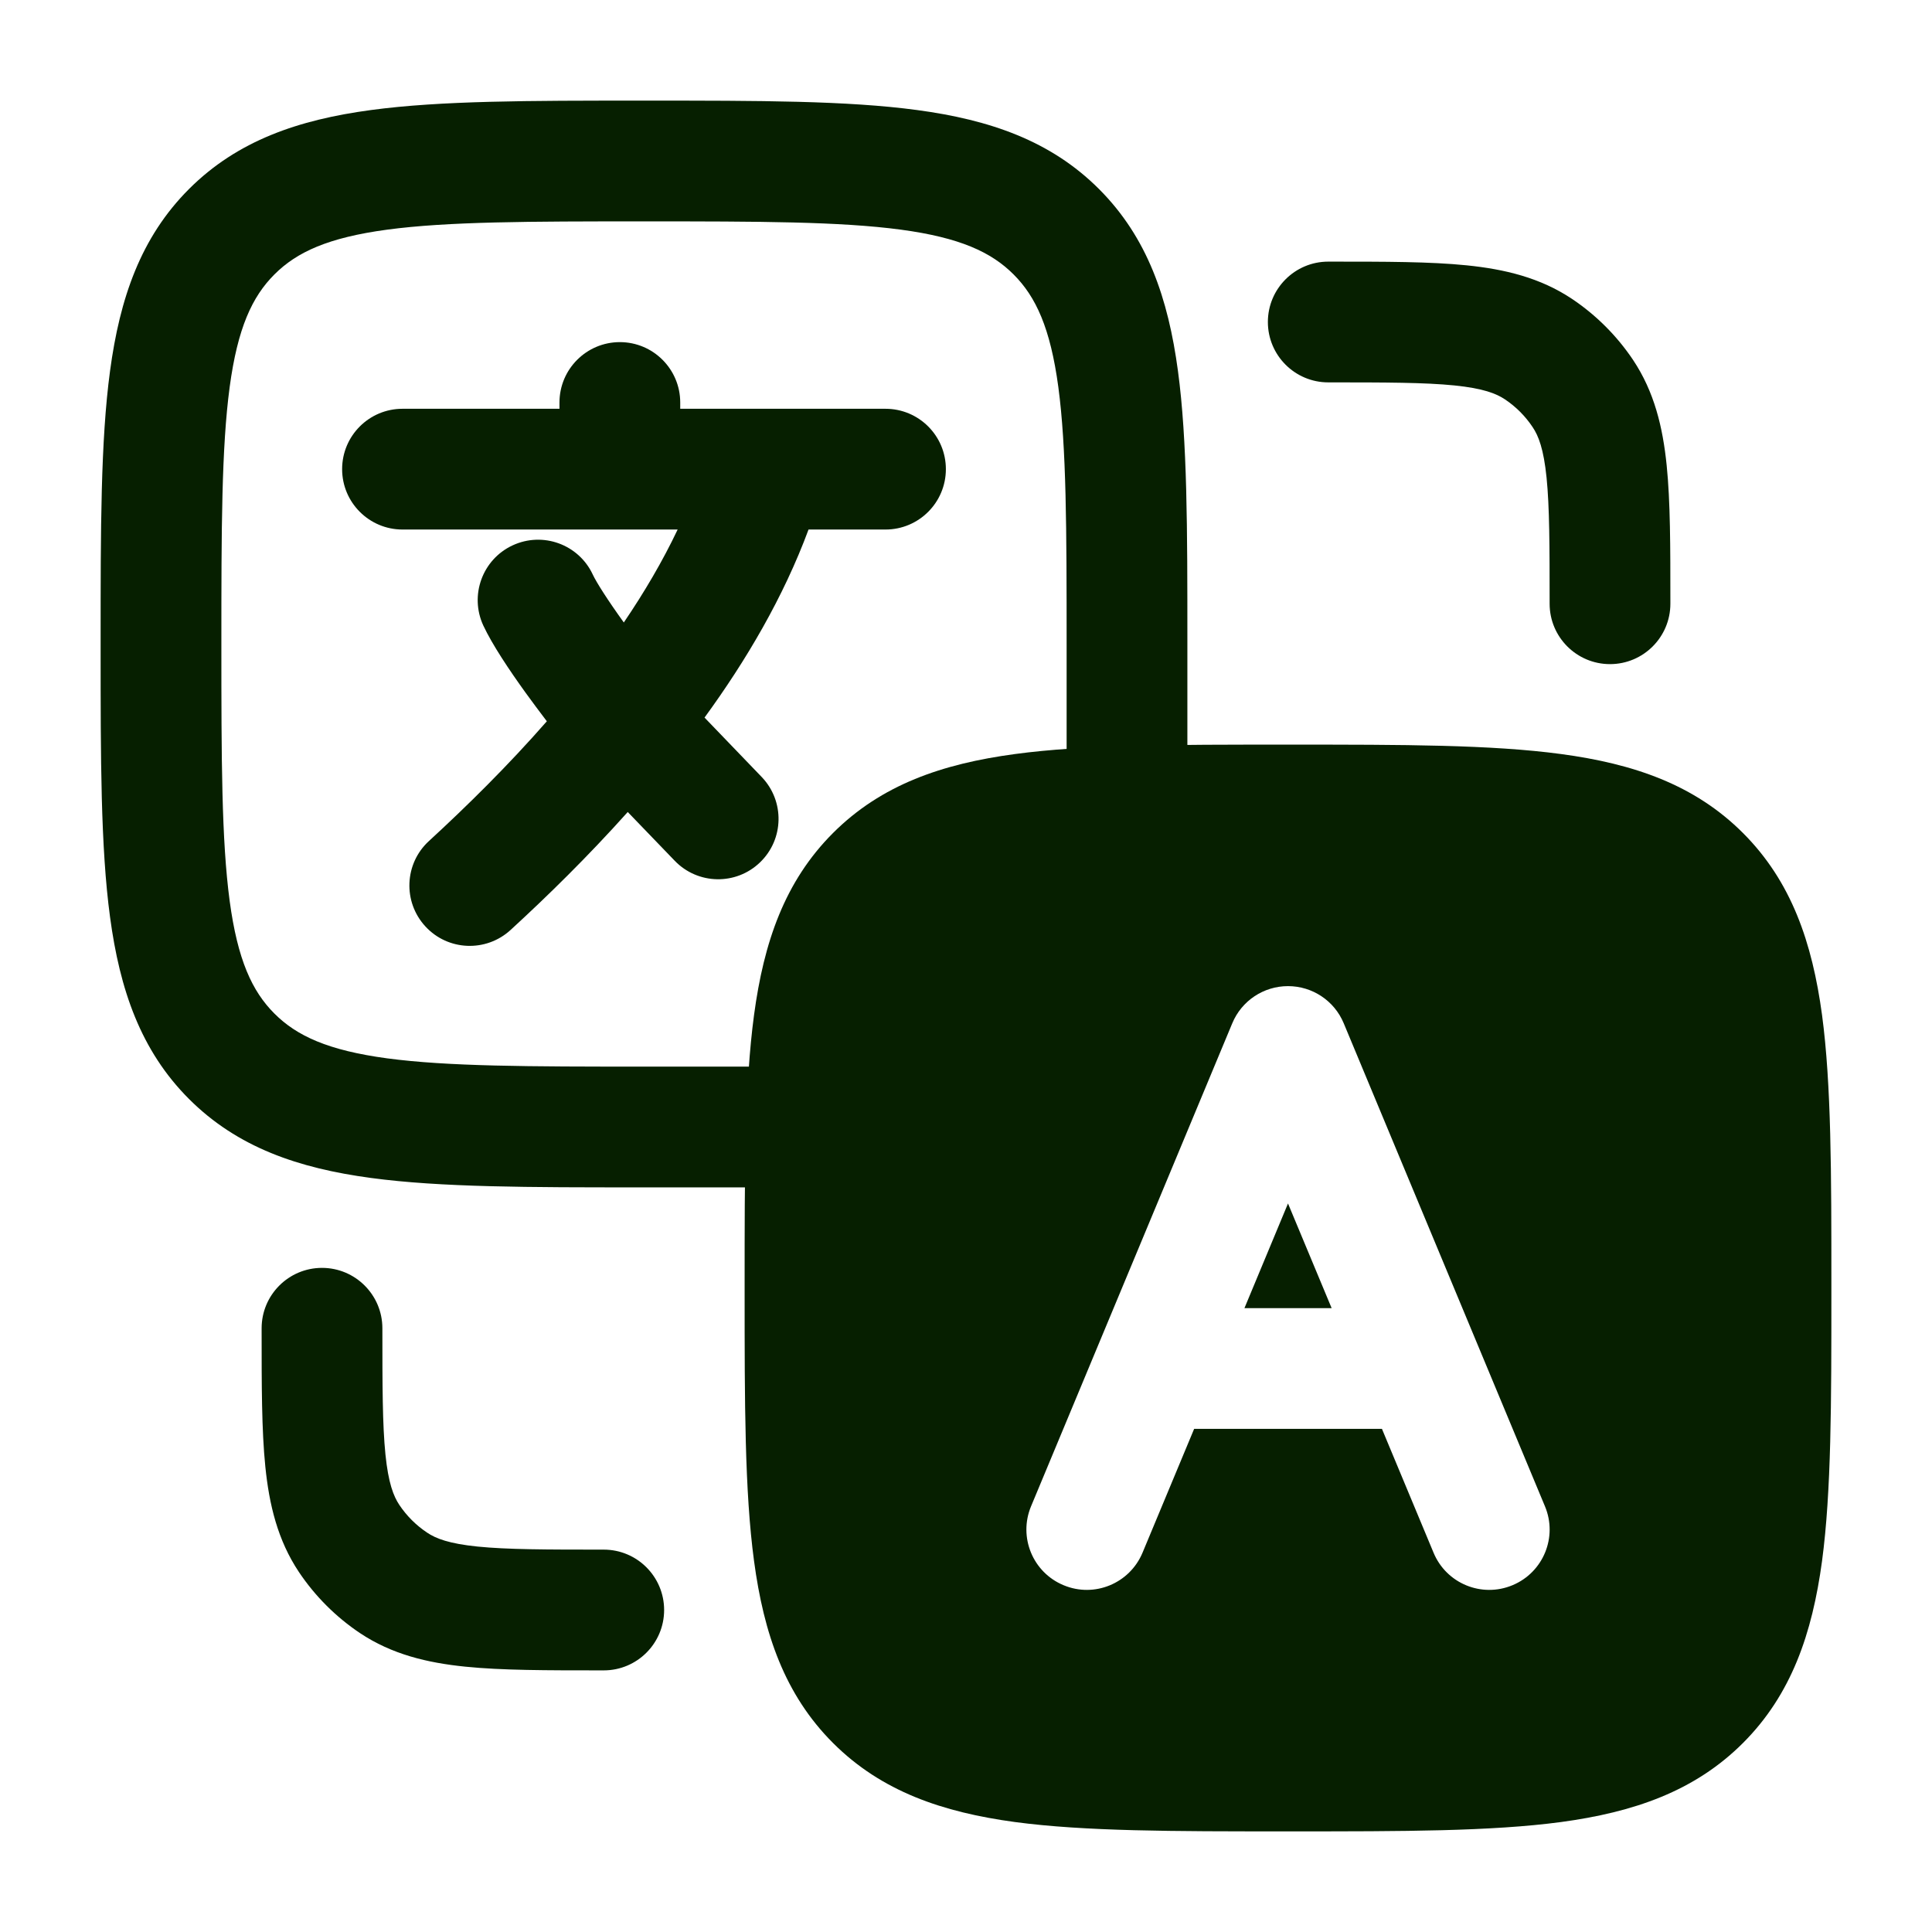
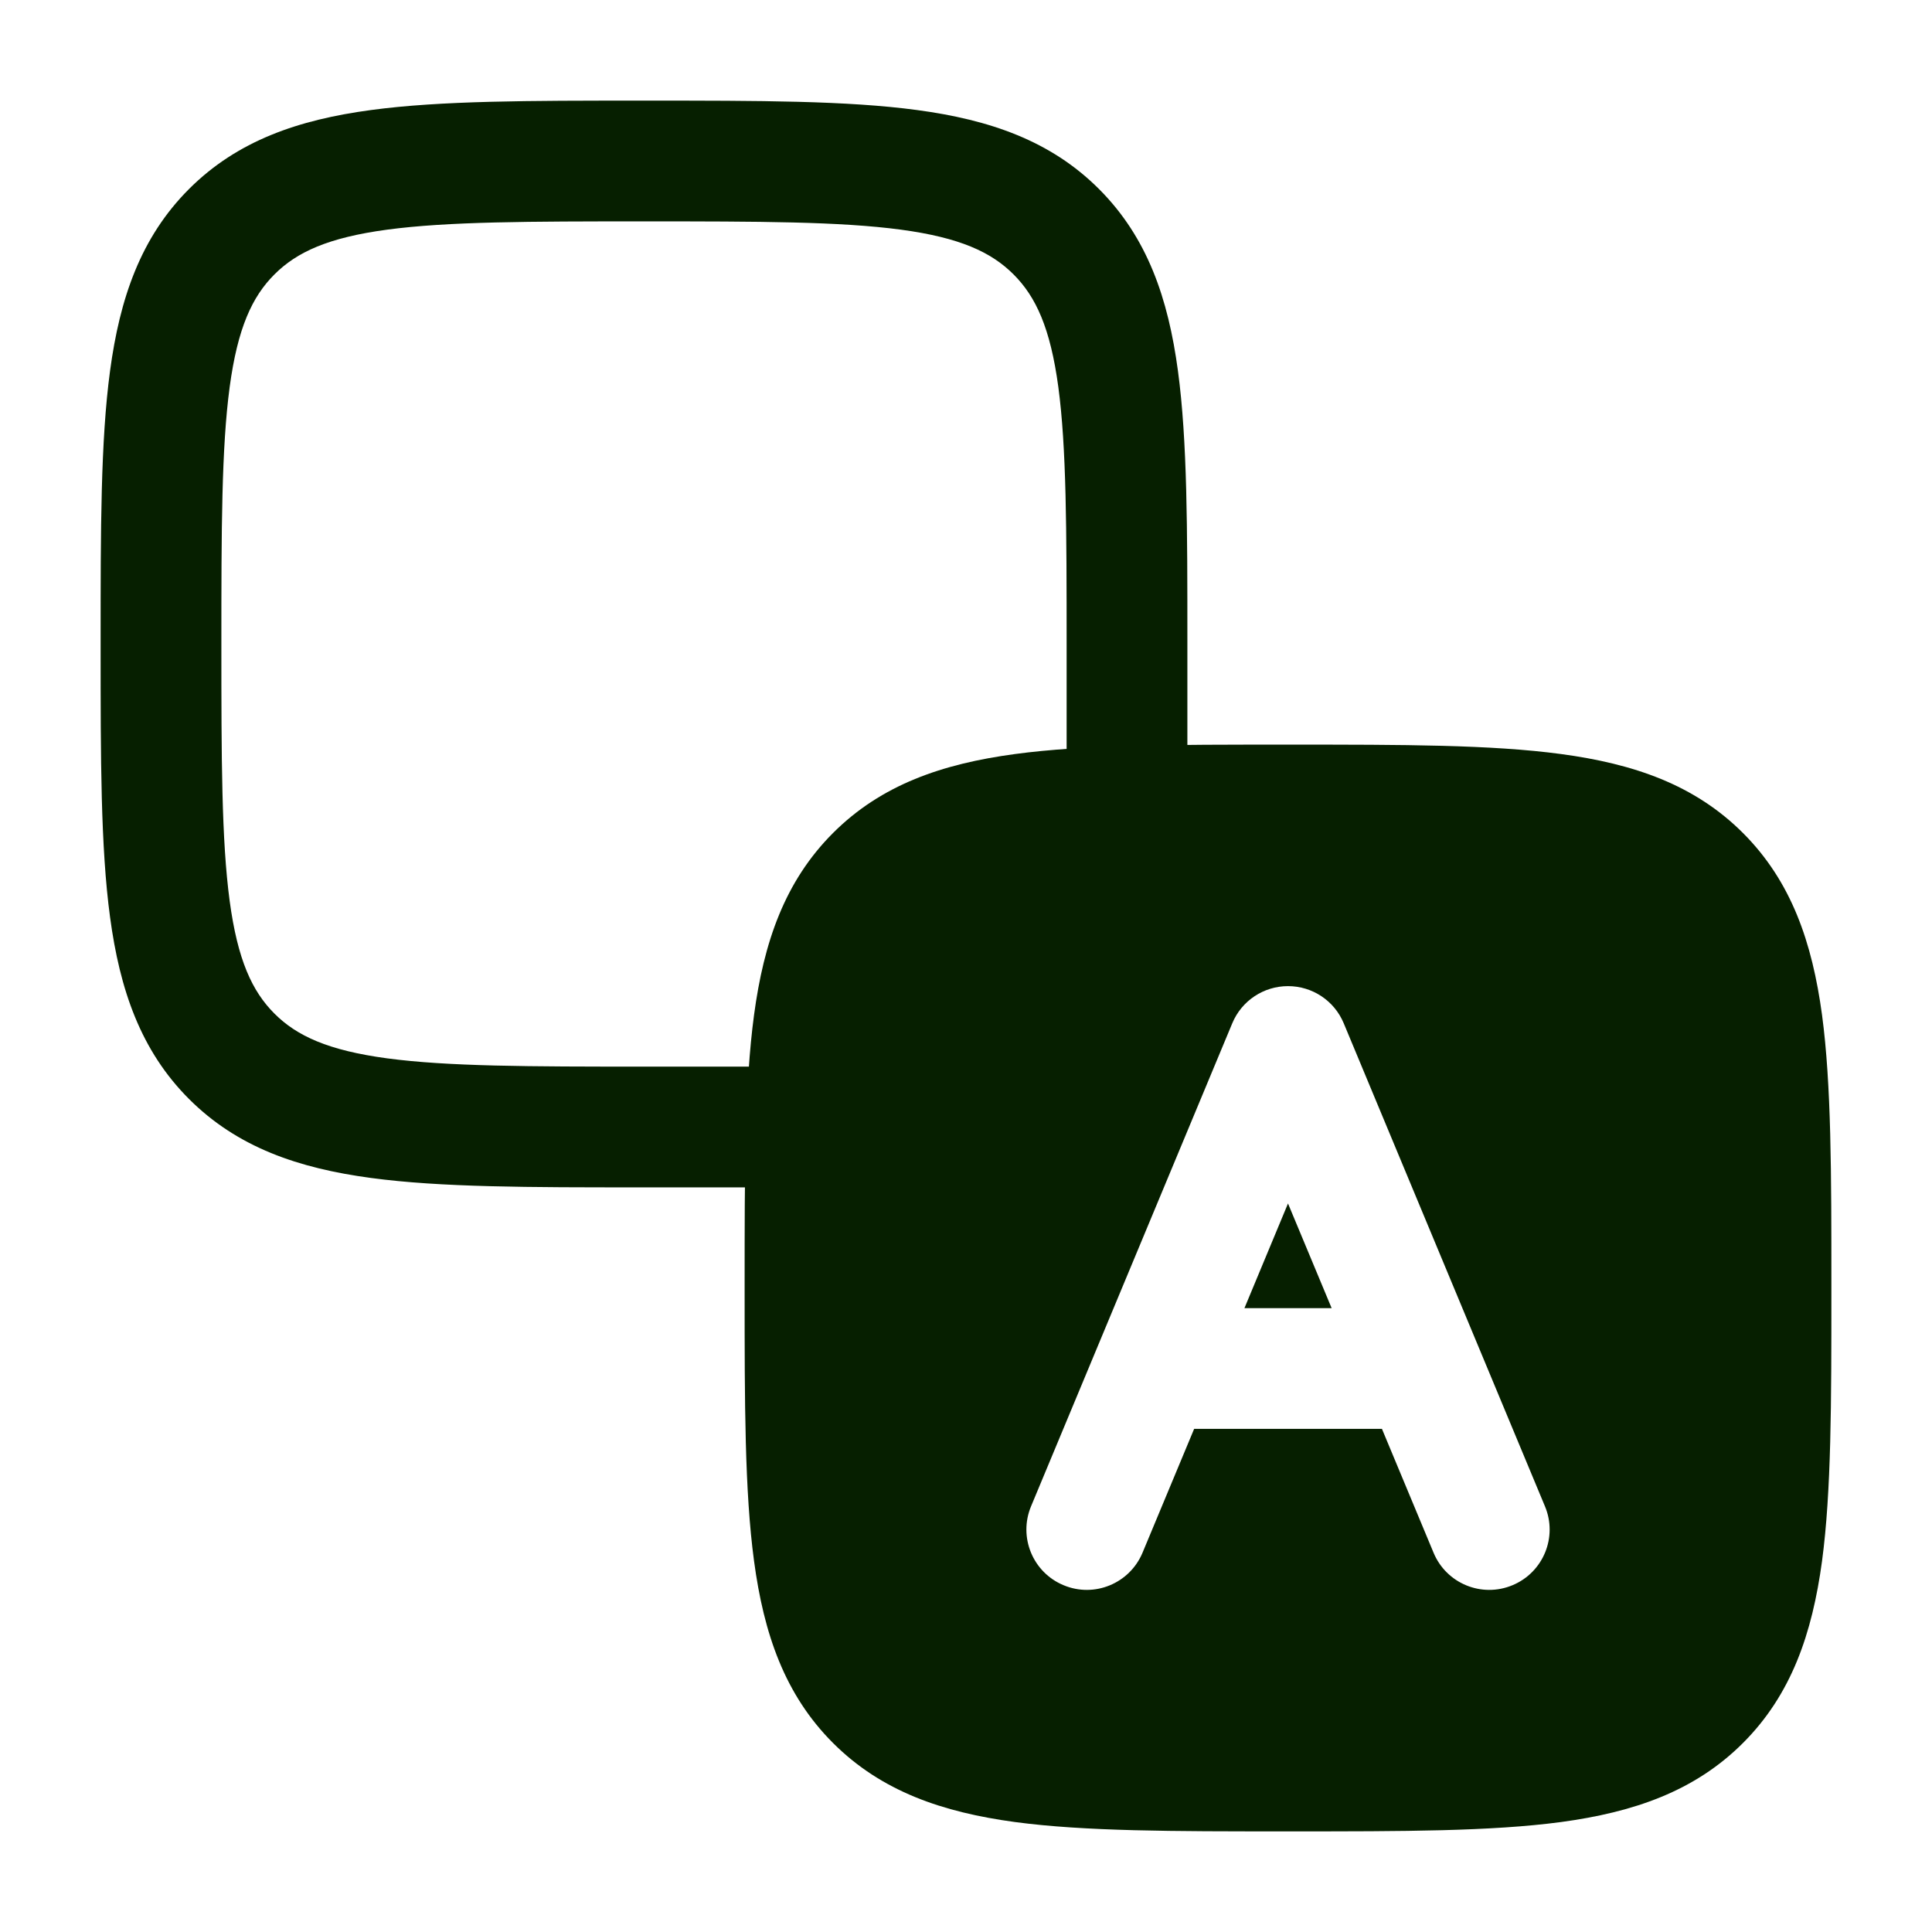
<svg xmlns="http://www.w3.org/2000/svg" fill="none" viewBox="0 0 24 24" height="24" width="24">
-   <path fill="#061F00" d="M7.7 4.25C8.114 4.25 8.45 4.586 8.45 5V5.078H11C11.414 5.078 11.75 5.413 11.75 5.828C11.75 6.242 11.414 6.578 11 6.578H10.044C9.733 7.418 9.269 8.205 8.752 8.914L9.462 9.652C9.749 9.951 9.74 10.426 9.441 10.713C9.143 11 8.668 10.991 8.381 10.692L7.798 10.087C7.304 10.639 6.8 11.133 6.343 11.552C6.038 11.832 5.564 11.813 5.284 11.508C5.003 11.203 5.023 10.728 5.328 10.448C5.797 10.017 6.307 9.515 6.793 8.96C6.703 8.842 6.614 8.722 6.529 8.605C6.327 8.325 6.115 8.008 6.004 7.771C5.83 7.396 5.992 6.95 6.367 6.775C6.743 6.6 7.189 6.762 7.364 7.138C7.408 7.232 7.543 7.446 7.746 7.728L7.749 7.733C8.005 7.356 8.232 6.97 8.418 6.578H5C4.586 6.578 4.25 6.242 4.25 5.828C4.25 5.413 4.586 5.078 5 5.078H6.95V5C6.95 4.586 7.286 4.25 7.7 4.25Z" clip-rule="evenodd" fill-rule="evenodd" />
  <path fill="#061F00" d="M16.055 9.25H15.945C14.578 9.25 13.475 9.25 12.608 9.367C11.708 9.488 10.95 9.746 10.348 10.348C9.746 10.95 9.488 11.708 9.367 12.608C9.25 13.475 9.25 14.578 9.25 15.945V16.055C9.25 17.422 9.25 18.525 9.367 19.392C9.488 20.292 9.746 21.05 10.348 21.652C10.95 22.254 11.708 22.512 12.608 22.634C13.475 22.75 14.578 22.75 15.945 22.75H16.055C17.422 22.75 18.525 22.75 19.392 22.634C20.292 22.512 21.05 22.254 21.652 21.652C22.254 21.05 22.512 20.292 22.634 19.392C22.75 18.525 22.75 17.422 22.75 16.055V15.945C22.75 14.578 22.75 13.475 22.634 12.608C22.512 11.708 22.254 10.95 21.652 10.348C21.05 9.746 20.292 9.488 19.392 9.367C18.525 9.25 17.422 9.25 16.055 9.25ZM16.692 12.711C16.576 12.432 16.303 12.25 16 12.25C15.697 12.25 15.424 12.432 15.308 12.711L12.808 18.712C12.649 19.094 12.829 19.533 13.212 19.692C13.594 19.852 14.033 19.671 14.193 19.288L14.834 17.75H17.167L17.808 19.288C17.967 19.671 18.406 19.852 18.789 19.692C19.171 19.533 19.352 19.094 19.192 18.712L16.692 12.711ZM16.542 16.25H15.459L16 14.95L16.542 16.25Z" clip-rule="evenodd" fill-rule="evenodd" />
  <path fill="#061F00" d="M7.945 1.25H8.055C9.422 1.25 10.525 1.25 11.392 1.367C12.292 1.488 13.05 1.746 13.652 2.348C14.254 2.95 14.512 3.708 14.633 4.608C14.75 5.475 14.75 6.578 14.75 7.945V10C14.75 10.414 14.414 10.75 14 10.75C13.586 10.75 13.25 10.414 13.25 10V8C13.25 6.565 13.248 5.563 13.147 4.808C13.048 4.074 12.868 3.686 12.591 3.409C12.314 3.132 11.926 2.952 11.192 2.853C10.437 2.752 9.435 2.75 8 2.75C6.565 2.75 5.563 2.752 4.808 2.853C4.074 2.952 3.686 3.132 3.409 3.409C3.132 3.686 2.952 4.074 2.853 4.808C2.752 5.563 2.75 6.565 2.75 8C2.75 9.435 2.752 10.437 2.853 11.192C2.952 11.926 3.132 12.314 3.409 12.591C3.686 12.868 4.074 13.048 4.808 13.147C5.563 13.248 6.565 13.25 8 13.25H10C10.414 13.25 10.75 13.586 10.75 14C10.75 14.414 10.414 14.75 10 14.75H7.945C6.578 14.75 5.475 14.75 4.608 14.633C3.708 14.512 2.95 14.254 2.348 13.652C1.746 13.05 1.488 12.292 1.367 11.392C1.25 10.525 1.25 9.422 1.25 8.055V7.945C1.25 6.578 1.25 5.475 1.367 4.608C1.488 3.708 1.746 2.95 2.348 2.348C2.95 1.746 3.708 1.488 4.608 1.367C5.475 1.25 6.578 1.25 7.945 1.25Z" clip-rule="evenodd" fill-rule="evenodd" />
-   <path fill="#061F00" d="M4 15.75C4.414 15.75 4.75 16.086 4.75 16.5C4.75 17.218 4.751 17.7 4.788 18.067C4.824 18.422 4.888 18.586 4.961 18.695C5.052 18.831 5.169 18.948 5.306 19.039C5.414 19.112 5.578 19.176 5.933 19.212C6.3 19.249 6.782 19.25 7.5 19.25C7.914 19.25 8.25 19.586 8.25 20C8.25 20.414 7.914 20.75 7.5 20.75H7.462C6.792 20.75 6.233 20.75 5.781 20.704C5.308 20.656 4.868 20.551 4.472 20.287C4.172 20.086 3.914 19.828 3.713 19.528C3.449 19.132 3.344 18.692 3.296 18.219C3.25 17.767 3.25 17.208 3.25 16.538C3.25 16.526 3.25 16.513 3.25 16.5C3.25 16.086 3.586 15.75 4 15.75Z" clip-rule="evenodd" fill-rule="evenodd" />
-   <path fill="#061F00" d="M20 8.25C19.586 8.25 19.25 7.914 19.25 7.5C19.25 6.782 19.249 6.3 19.212 5.933C19.176 5.578 19.112 5.414 19.039 5.306C18.948 5.169 18.831 5.052 18.695 4.961C18.586 4.888 18.422 4.824 18.067 4.788C17.7 4.751 17.218 4.75 16.5 4.75C16.086 4.75 15.75 4.414 15.75 4C15.75 3.586 16.086 3.25 16.5 3.25H16.538C17.208 3.25 17.767 3.25 18.219 3.296C18.692 3.344 19.132 3.449 19.528 3.713C19.828 3.914 20.086 4.172 20.287 4.472C20.551 4.868 20.656 5.308 20.704 5.781C20.75 6.233 20.75 6.792 20.75 7.462C20.75 7.474 20.75 7.487 20.75 7.5C20.75 7.914 20.414 8.25 20 8.25Z" clip-rule="evenodd" fill-rule="evenodd" />
</svg>